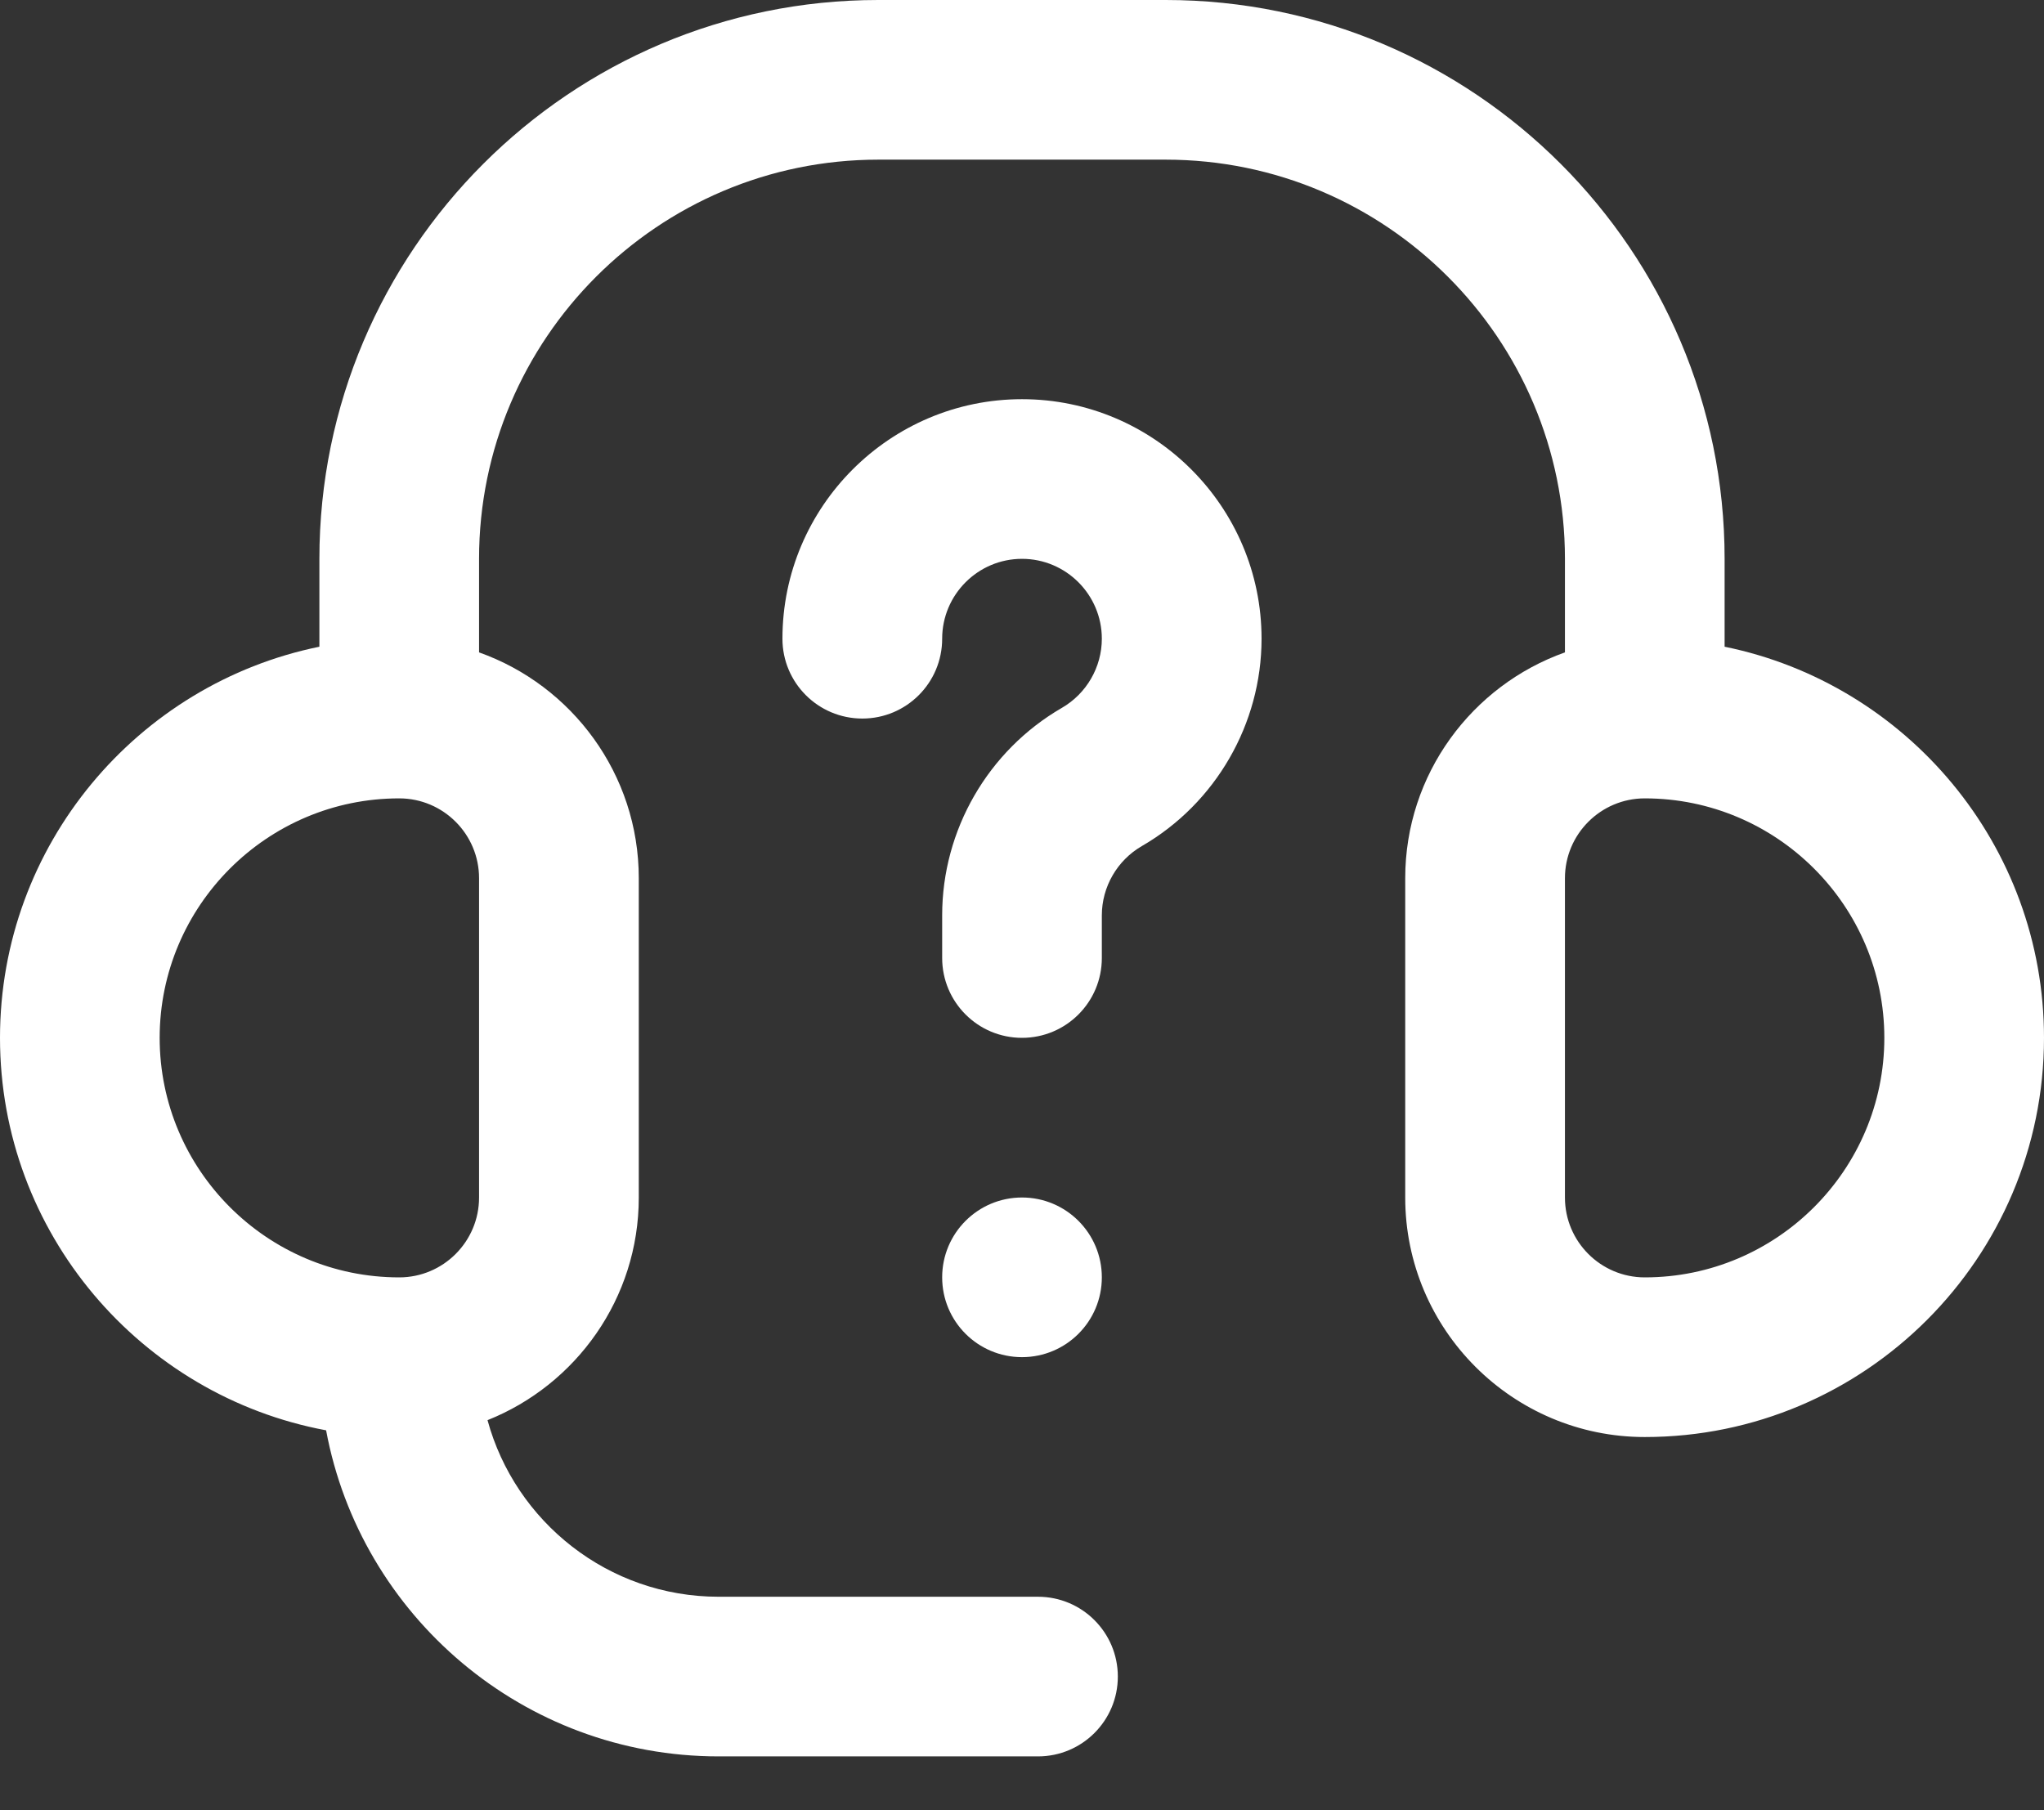
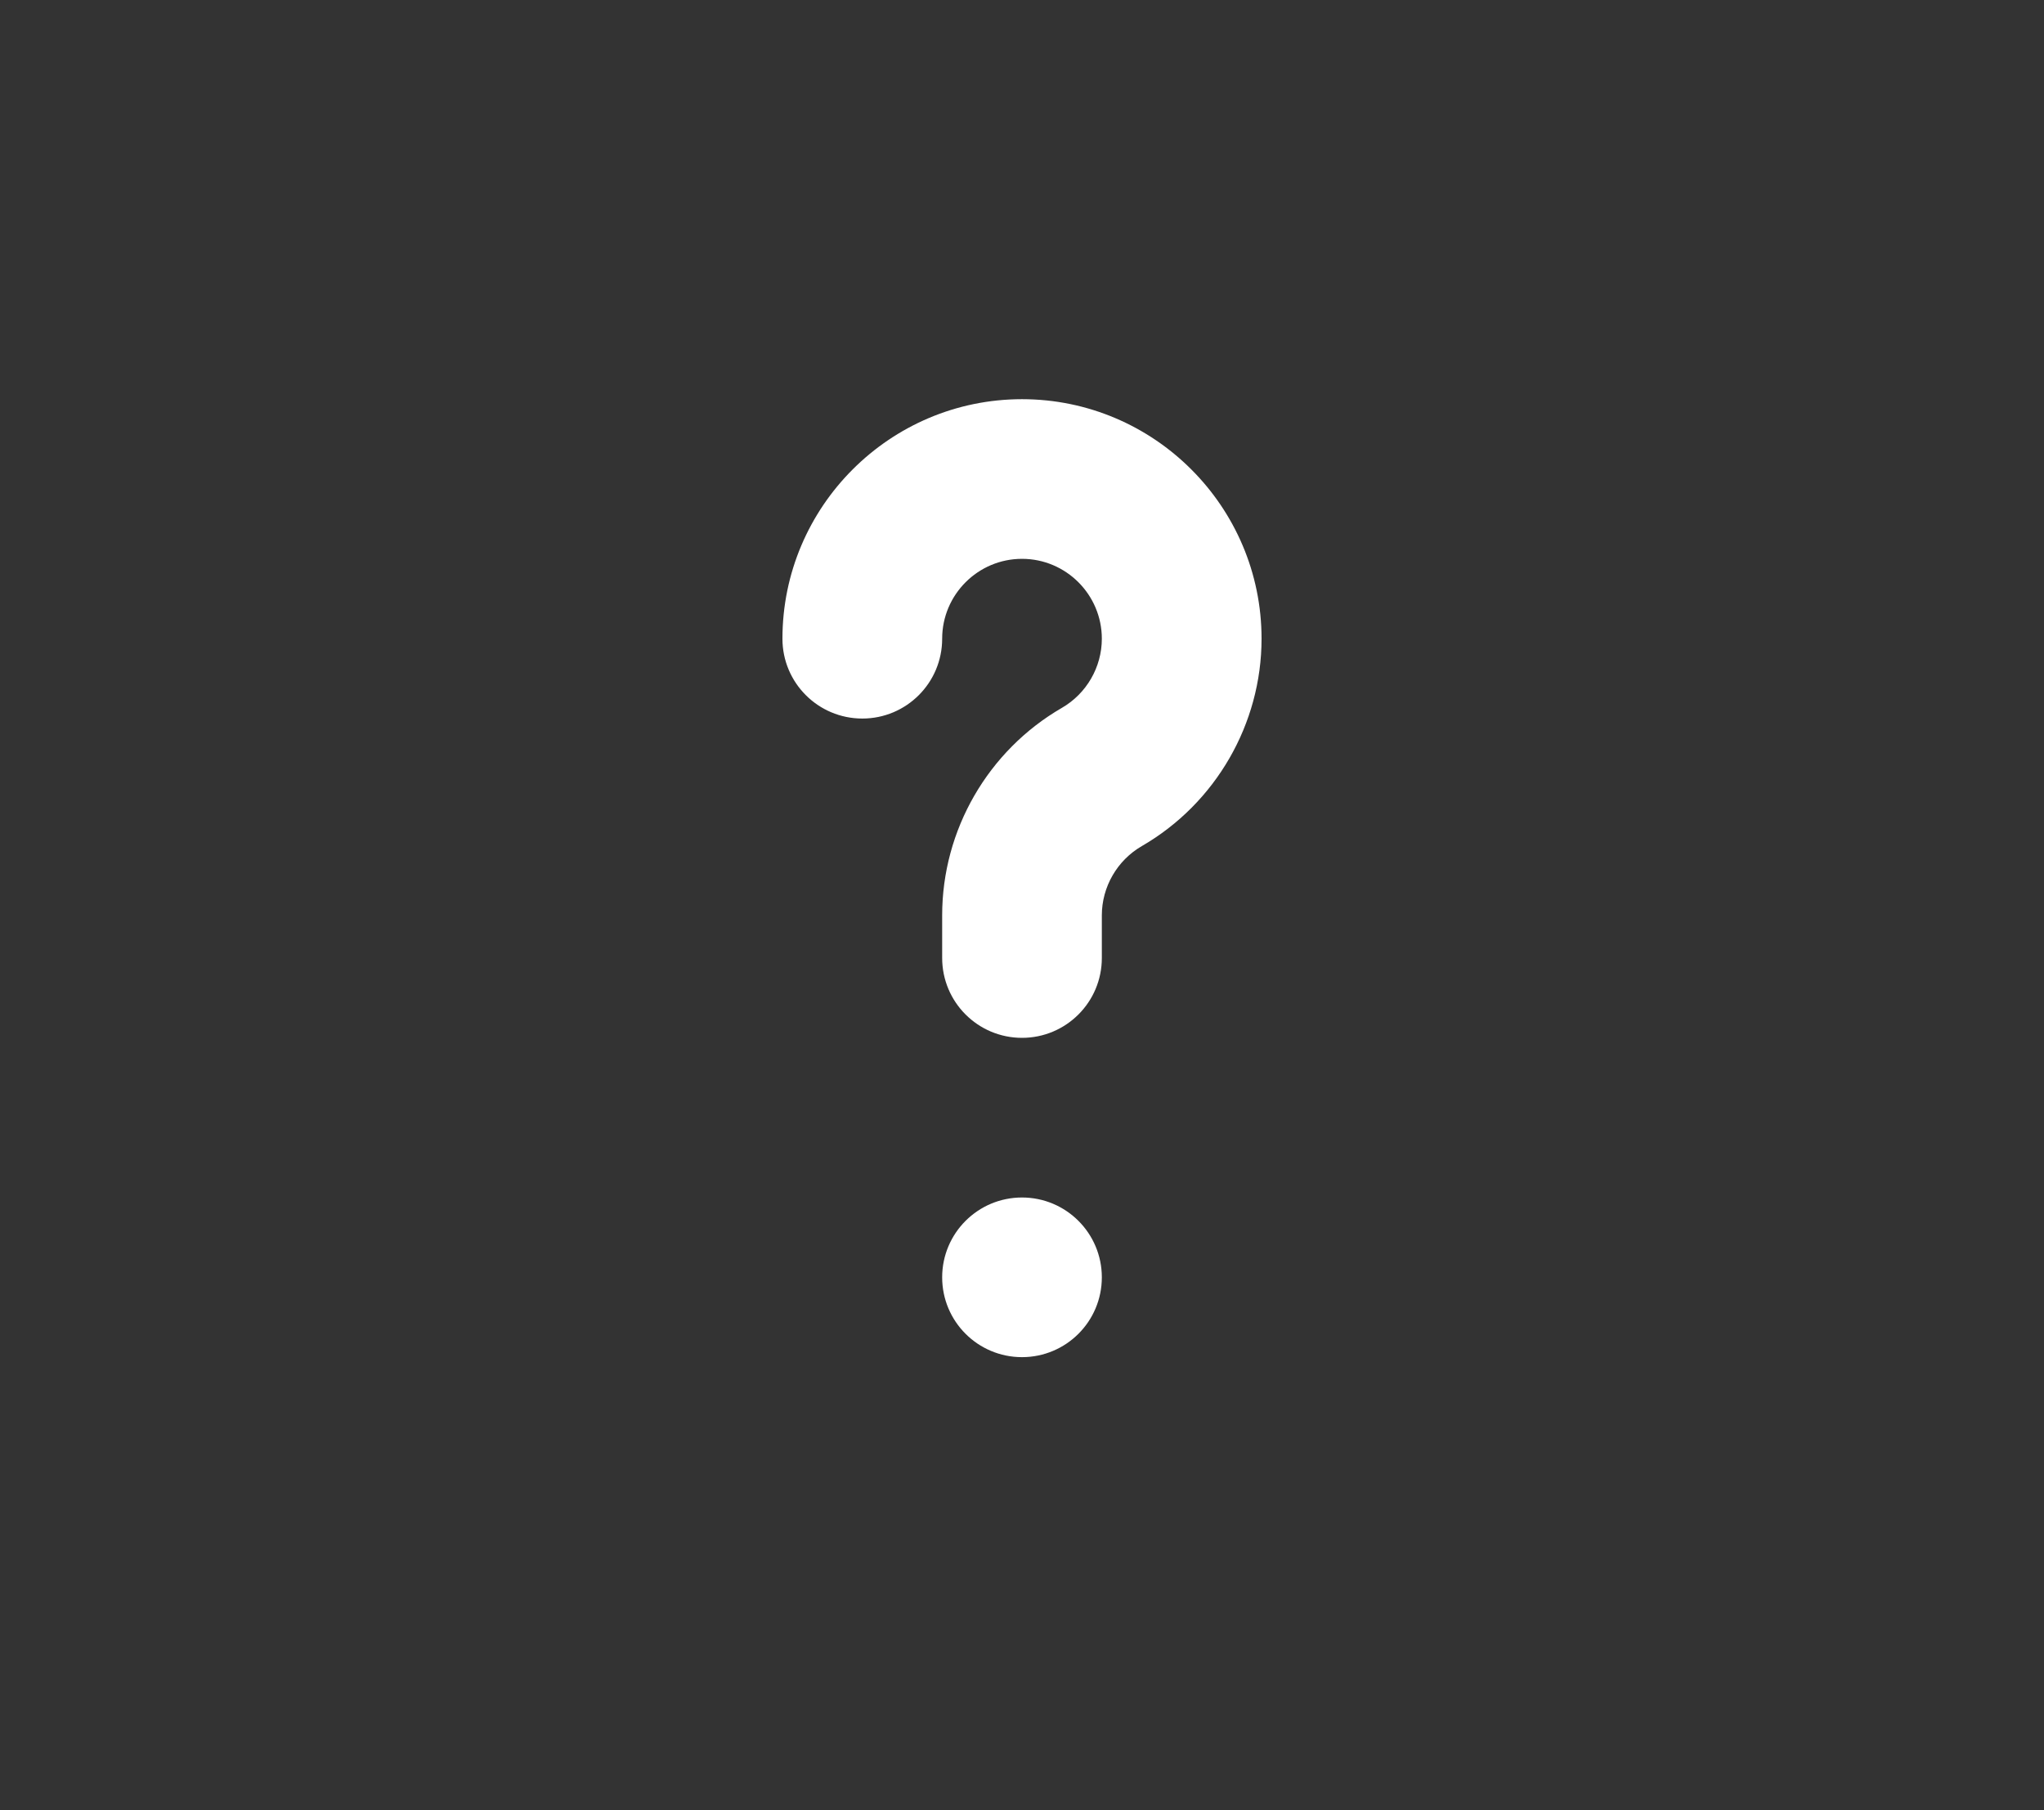
<svg xmlns="http://www.w3.org/2000/svg" width="35" height="31" viewBox="0 0 35 31" fill="none">
  <rect x="0" y="0" width="35" height="31" fill="#333333" stroke="none" />
-   <path d="M29.531 11.075V9.57C29.531 4.293 25.238 0 19.961 0H15.039C9.762 0 5.469 4.293 5.469 9.57V11.075C2.352 11.71 0 14.473 0 17.773C0 21.115 2.411 23.904 5.584 24.494C6.174 27.668 8.963 30.078 12.305 30.078H17.773C18.529 30.078 19.141 29.466 19.141 28.711C19.141 27.956 18.529 27.344 17.773 27.344H12.305C10.416 27.344 8.822 26.06 8.348 24.32C9.863 23.716 10.938 22.236 10.938 20.508V15.039C10.938 13.257 9.794 11.737 8.203 11.172V9.57C8.203 5.801 11.27 2.734 15.039 2.734H19.961C23.73 2.734 26.797 5.801 26.797 9.57V11.172C25.206 11.737 24.062 13.257 24.062 15.039V20.508C24.062 22.77 25.902 24.609 28.164 24.609C31.933 24.609 35 21.543 35 17.773C35 14.473 32.648 11.71 29.531 11.075ZM2.734 17.773C2.734 15.512 4.575 13.672 6.836 13.672C7.59 13.672 8.203 14.285 8.203 15.039V20.508C8.203 21.262 7.59 21.875 6.836 21.875C4.575 21.875 2.734 20.035 2.734 17.773ZM28.164 21.875C27.41 21.875 26.797 21.262 26.797 20.508V15.039C26.797 14.285 27.41 13.672 28.164 13.672C30.425 13.672 32.266 15.512 32.266 17.773C32.266 20.035 30.425 21.875 28.164 21.875Z" fill="white" />
  <path d="M17.5 17.773C16.745 17.773 16.133 17.161 16.133 16.405V15.674C16.133 14.214 16.918 12.854 18.183 12.122C18.605 11.878 18.867 11.424 18.867 10.938C18.867 10.184 18.254 9.57 17.5 9.57C16.746 9.57 16.133 10.184 16.133 10.938C16.133 11.693 15.521 12.305 14.766 12.305C14.01 12.305 13.398 11.693 13.398 10.938C13.398 8.676 15.238 6.836 17.5 6.836C19.761 6.836 21.602 8.676 21.602 10.938C21.602 12.397 20.816 13.758 19.552 14.489C19.13 14.733 18.867 15.188 18.867 15.675V16.406C18.867 17.161 18.255 17.773 17.5 17.773ZM18.867 21.874C18.867 22.63 18.255 23.241 17.5 23.241C16.745 23.241 16.133 22.63 16.133 21.874C16.133 21.119 16.745 20.507 17.5 20.507C18.255 20.507 18.867 21.119 18.867 21.874Z" fill="white" />
</svg>